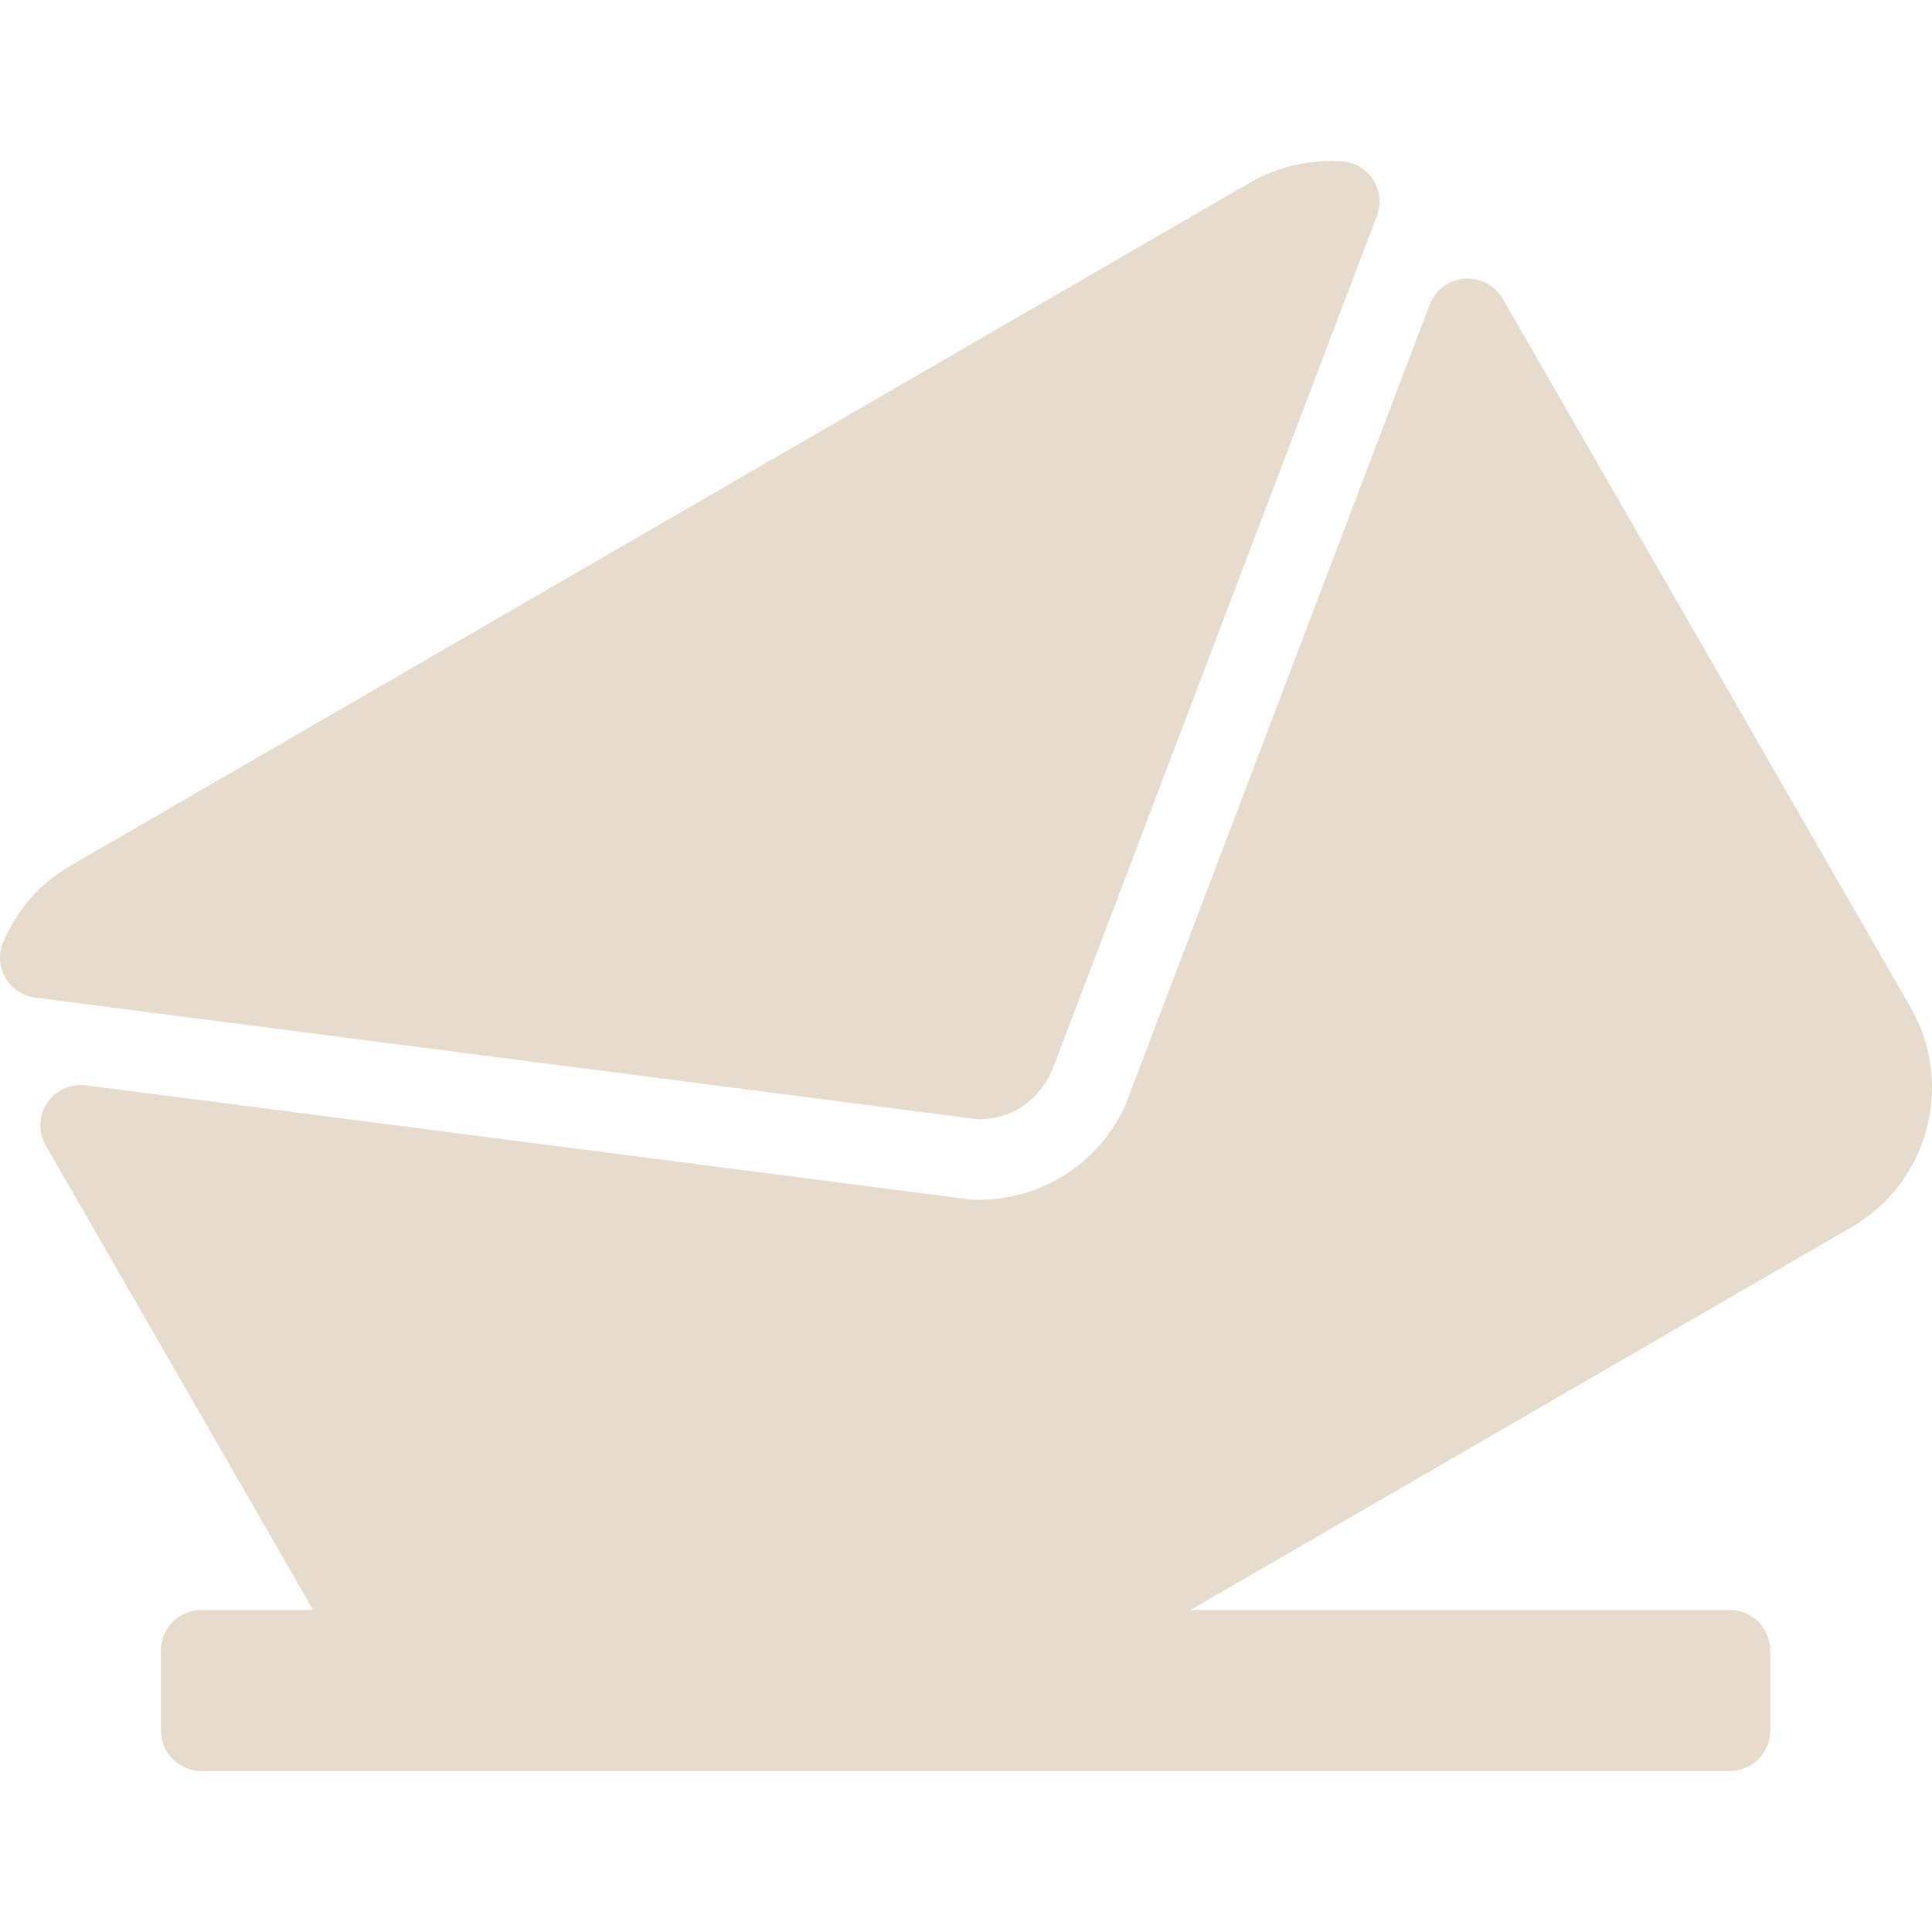
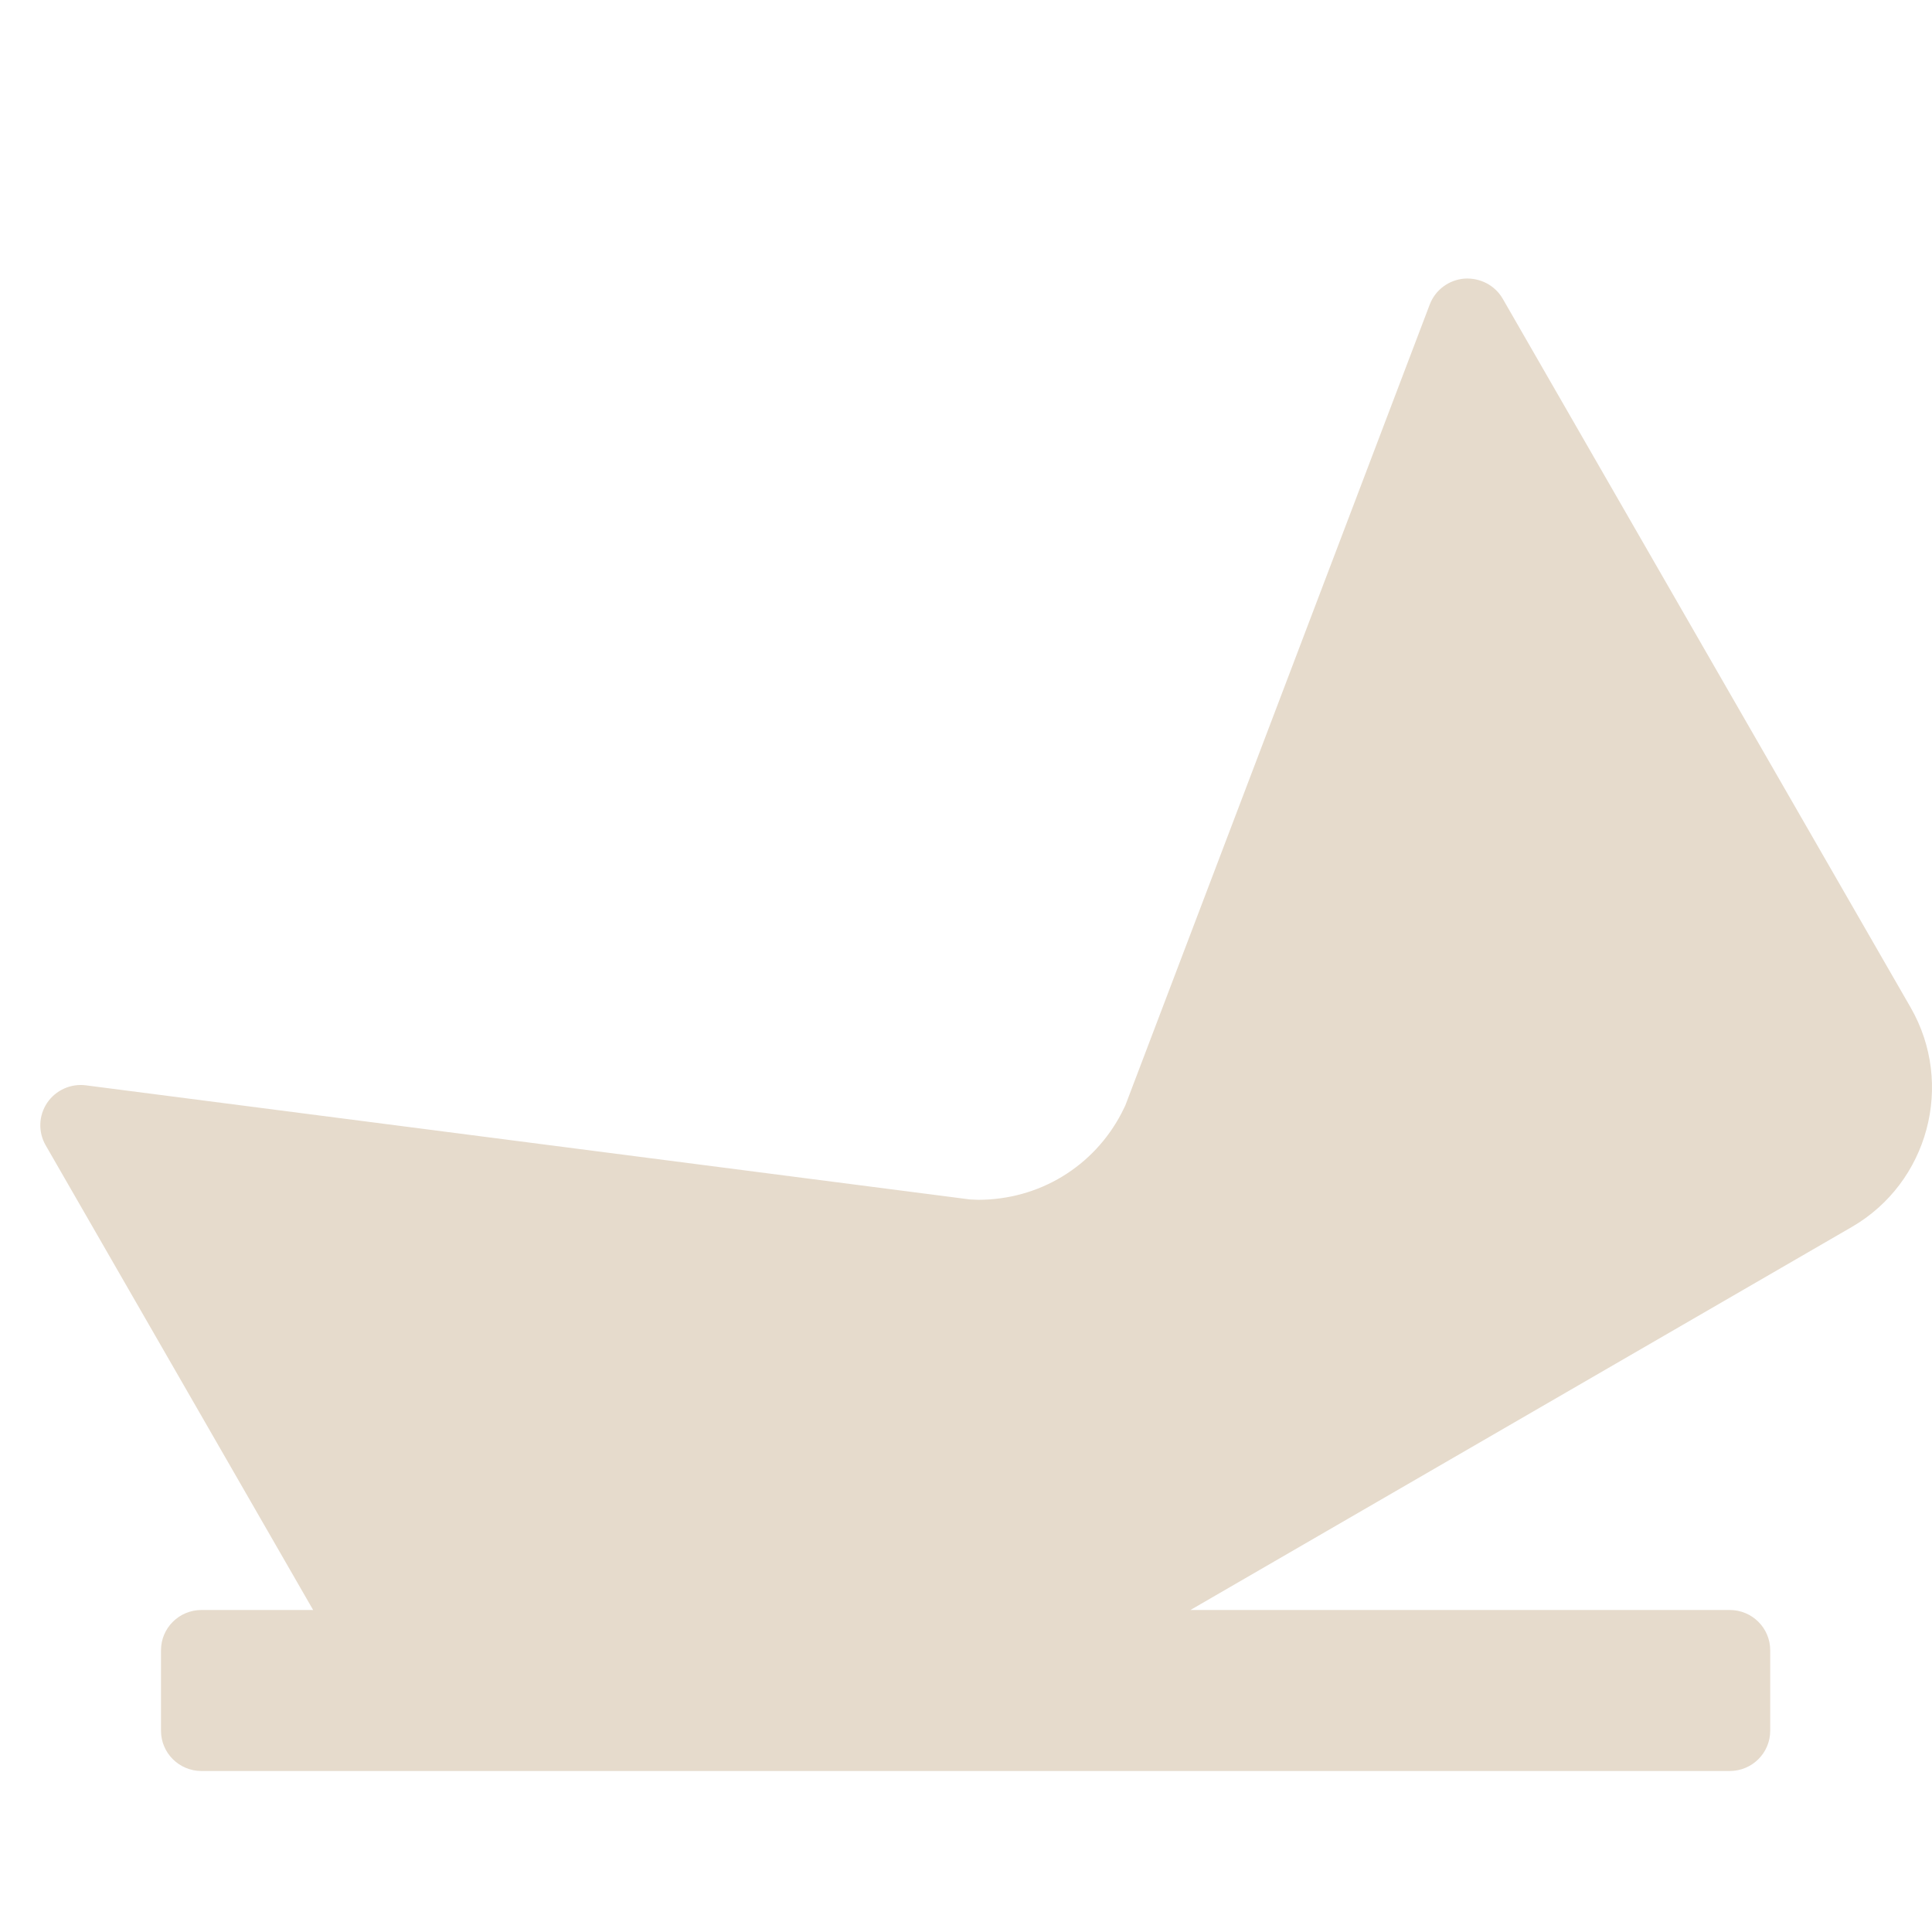
<svg xmlns="http://www.w3.org/2000/svg" id="Layer_1" x="0px" y="0px" viewBox="0 0 512 512" style="enable-background:new 0 0 512 512;" xml:space="preserve">
  <g>
    <g>
      <g>
-         <path d="M259.81,296.617c0.168,0,0.335,0,0.503-0.01c3.602-0.167,6.974-1.188,10.084-3.052c3.257-1.99,5.938-4.854,8.252-9.438 l86.257-226.948c1.194-3.146,0.827-6.677-0.995-9.521c-1.822-2.833-4.89-4.646-8.273-4.886 c-8.357-0.563-17.017,1.365-24.358,5.625L18.568,229.489c-7.917,4.583-14.043,11.542-17.708,20.136 c-1.32,3.073-1.11,6.584,0.555,9.48c1.665,2.896,4.608,4.844,7.927,5.271l249.086,32.147 C258.889,296.586,259.349,296.617,259.81,296.617z" fill="#000000" style="fill: rgb(230, 219, 204);" />
        <path d="M506.33,266.981L398.239,79.17c-2.063-3.573-6-5.604-10.158-5.334c-4.136,0.333-7.718,3-9.184,6.865L298.2,293.013 l-0.995,2.01c-3.623,6.948-9.037,12.74-15.677,16.761c-6.66,4.042-14.347,6.177-22.326,6.177l-2.157-0.094L22.788,287.627 c-4.011-0.531-8.021,1.271-10.294,4.636c-2.262,3.375-2.419,7.719-0.398,11.24l70.891,123.162H53.39 c-5.922,0-10.723,4.775-10.723,10.667v21.334c0,5.891,4.801,10.667,10.723,10.667H458.4c5.922,0,10.723-4.776,10.723-10.667 v-21.334c0-5.892-4.801-10.667-10.723-10.667H315.478l175.27-101.505C511.042,313.41,518.027,287.304,506.33,266.981z" fill="#000000" style="fill: rgb(230, 219, 204);" />
      </g>
    </g>
  </g>
</svg>